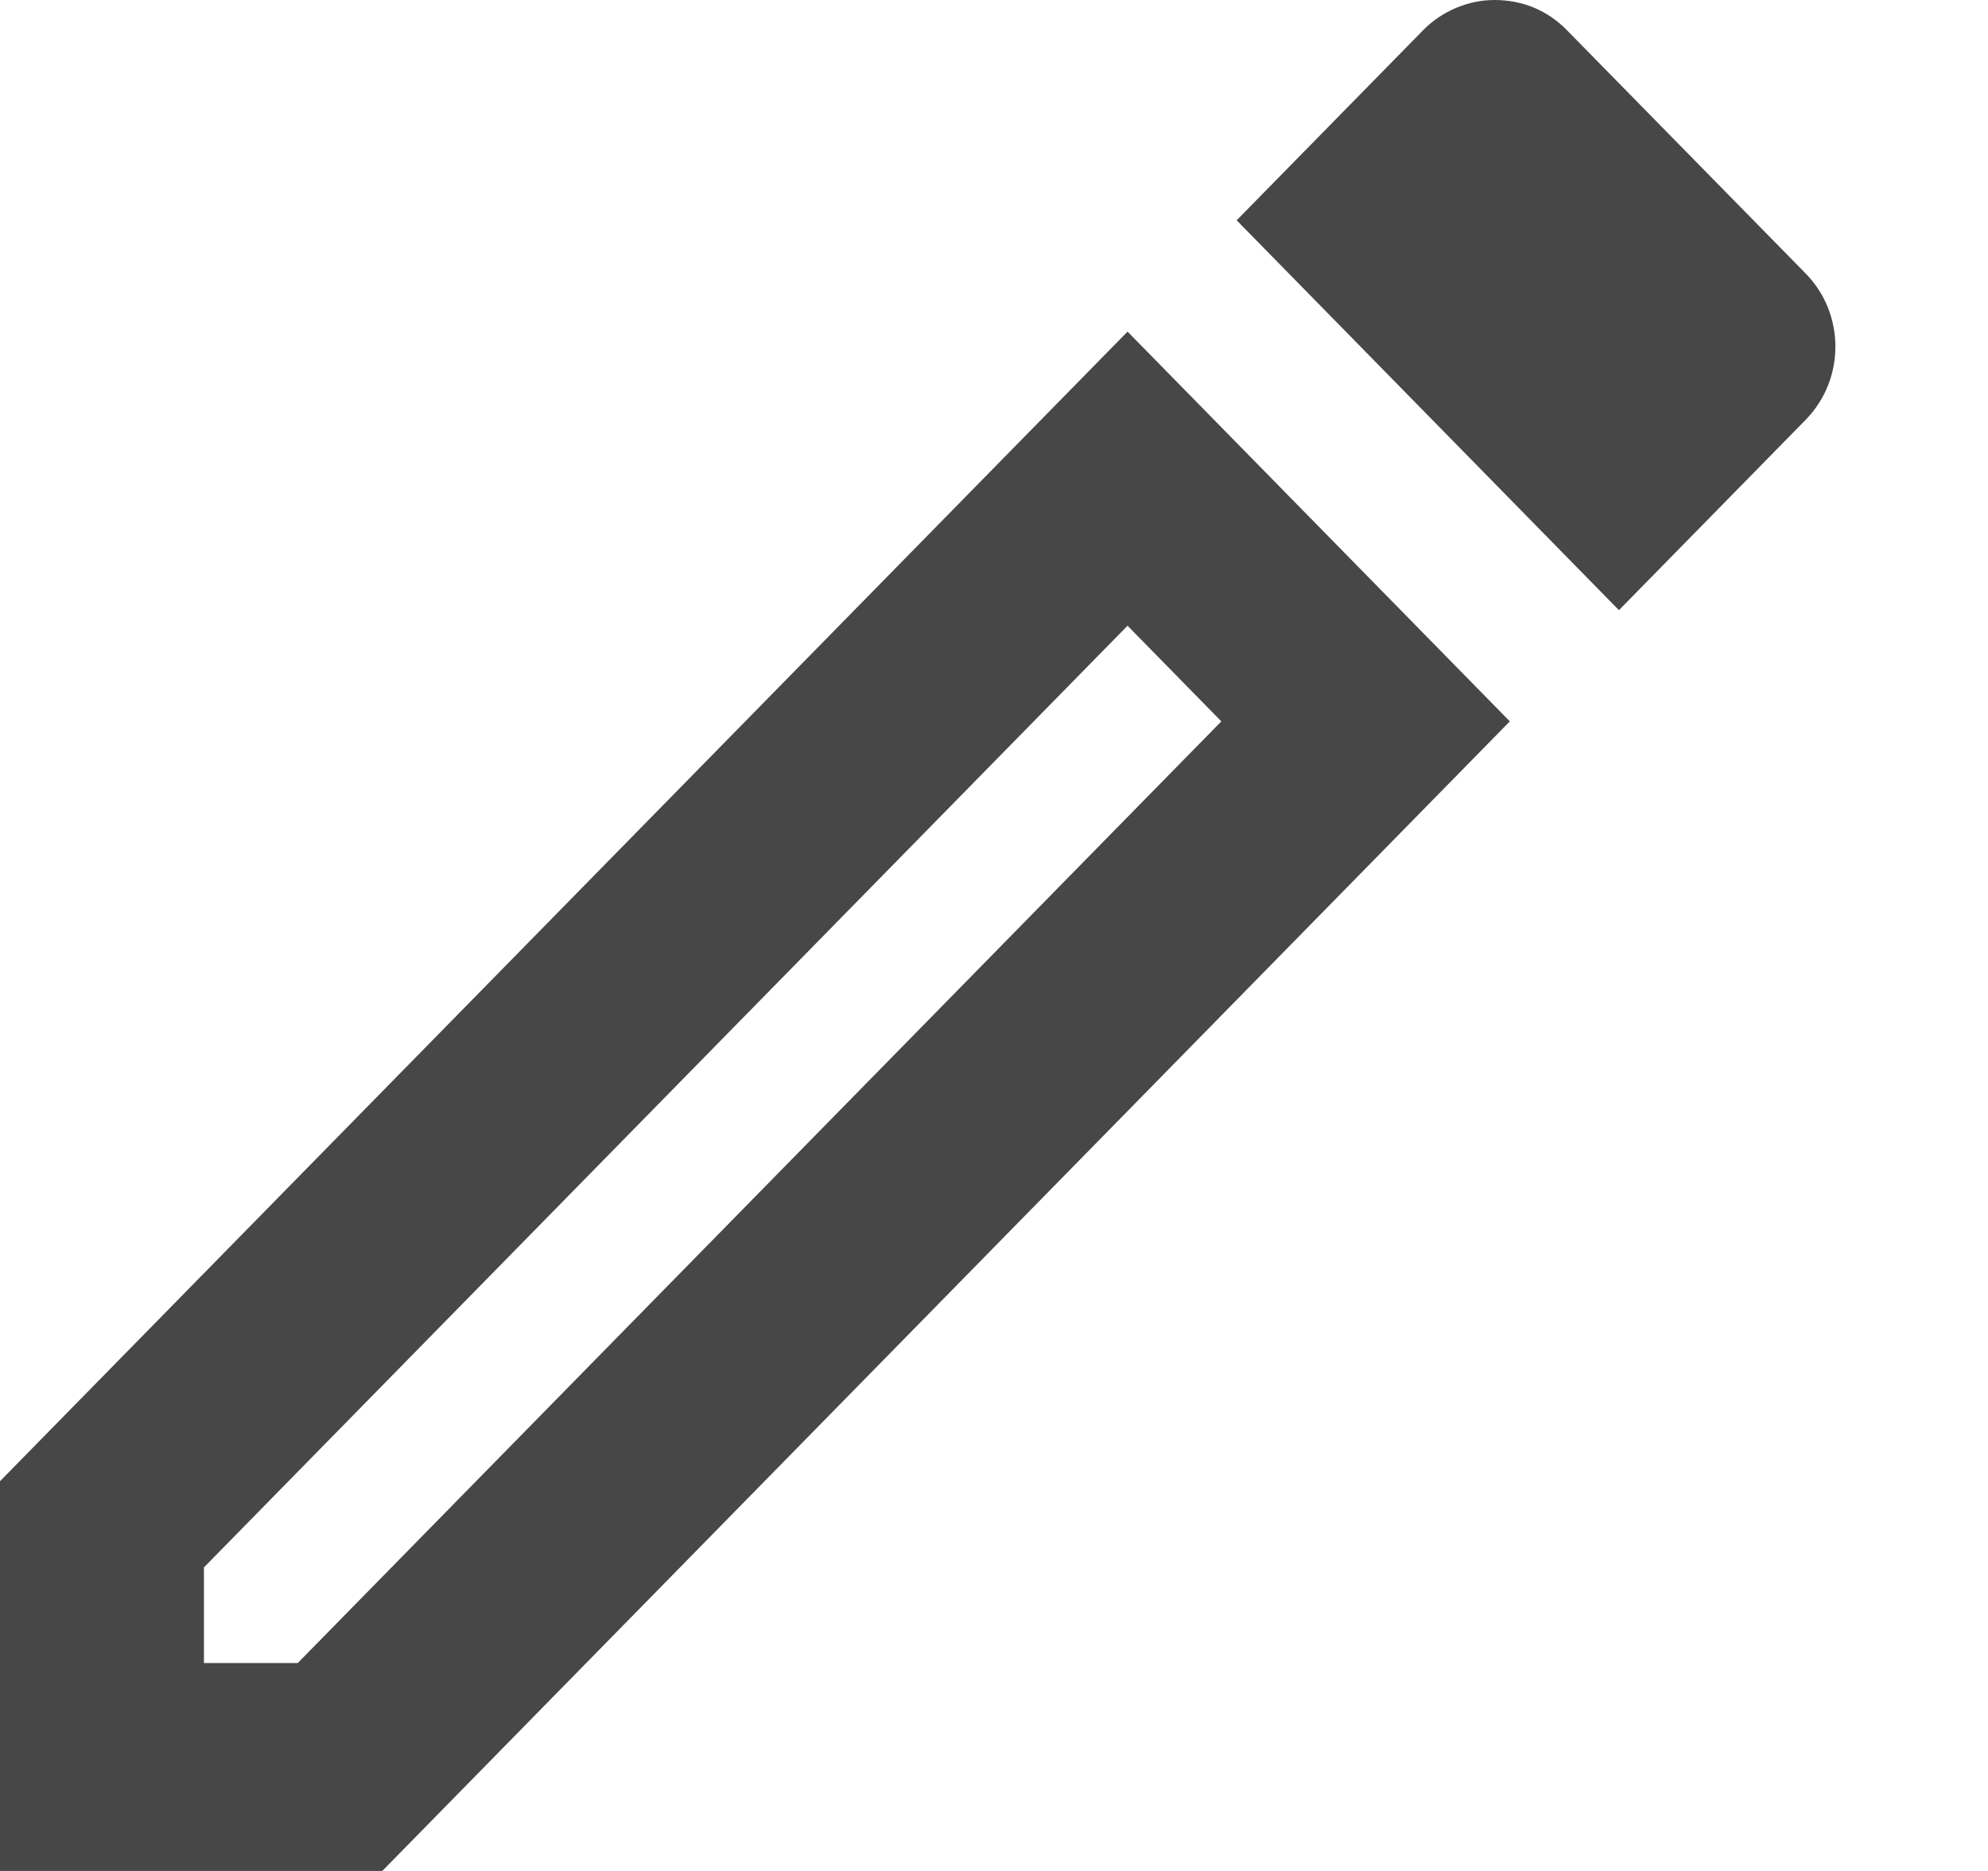
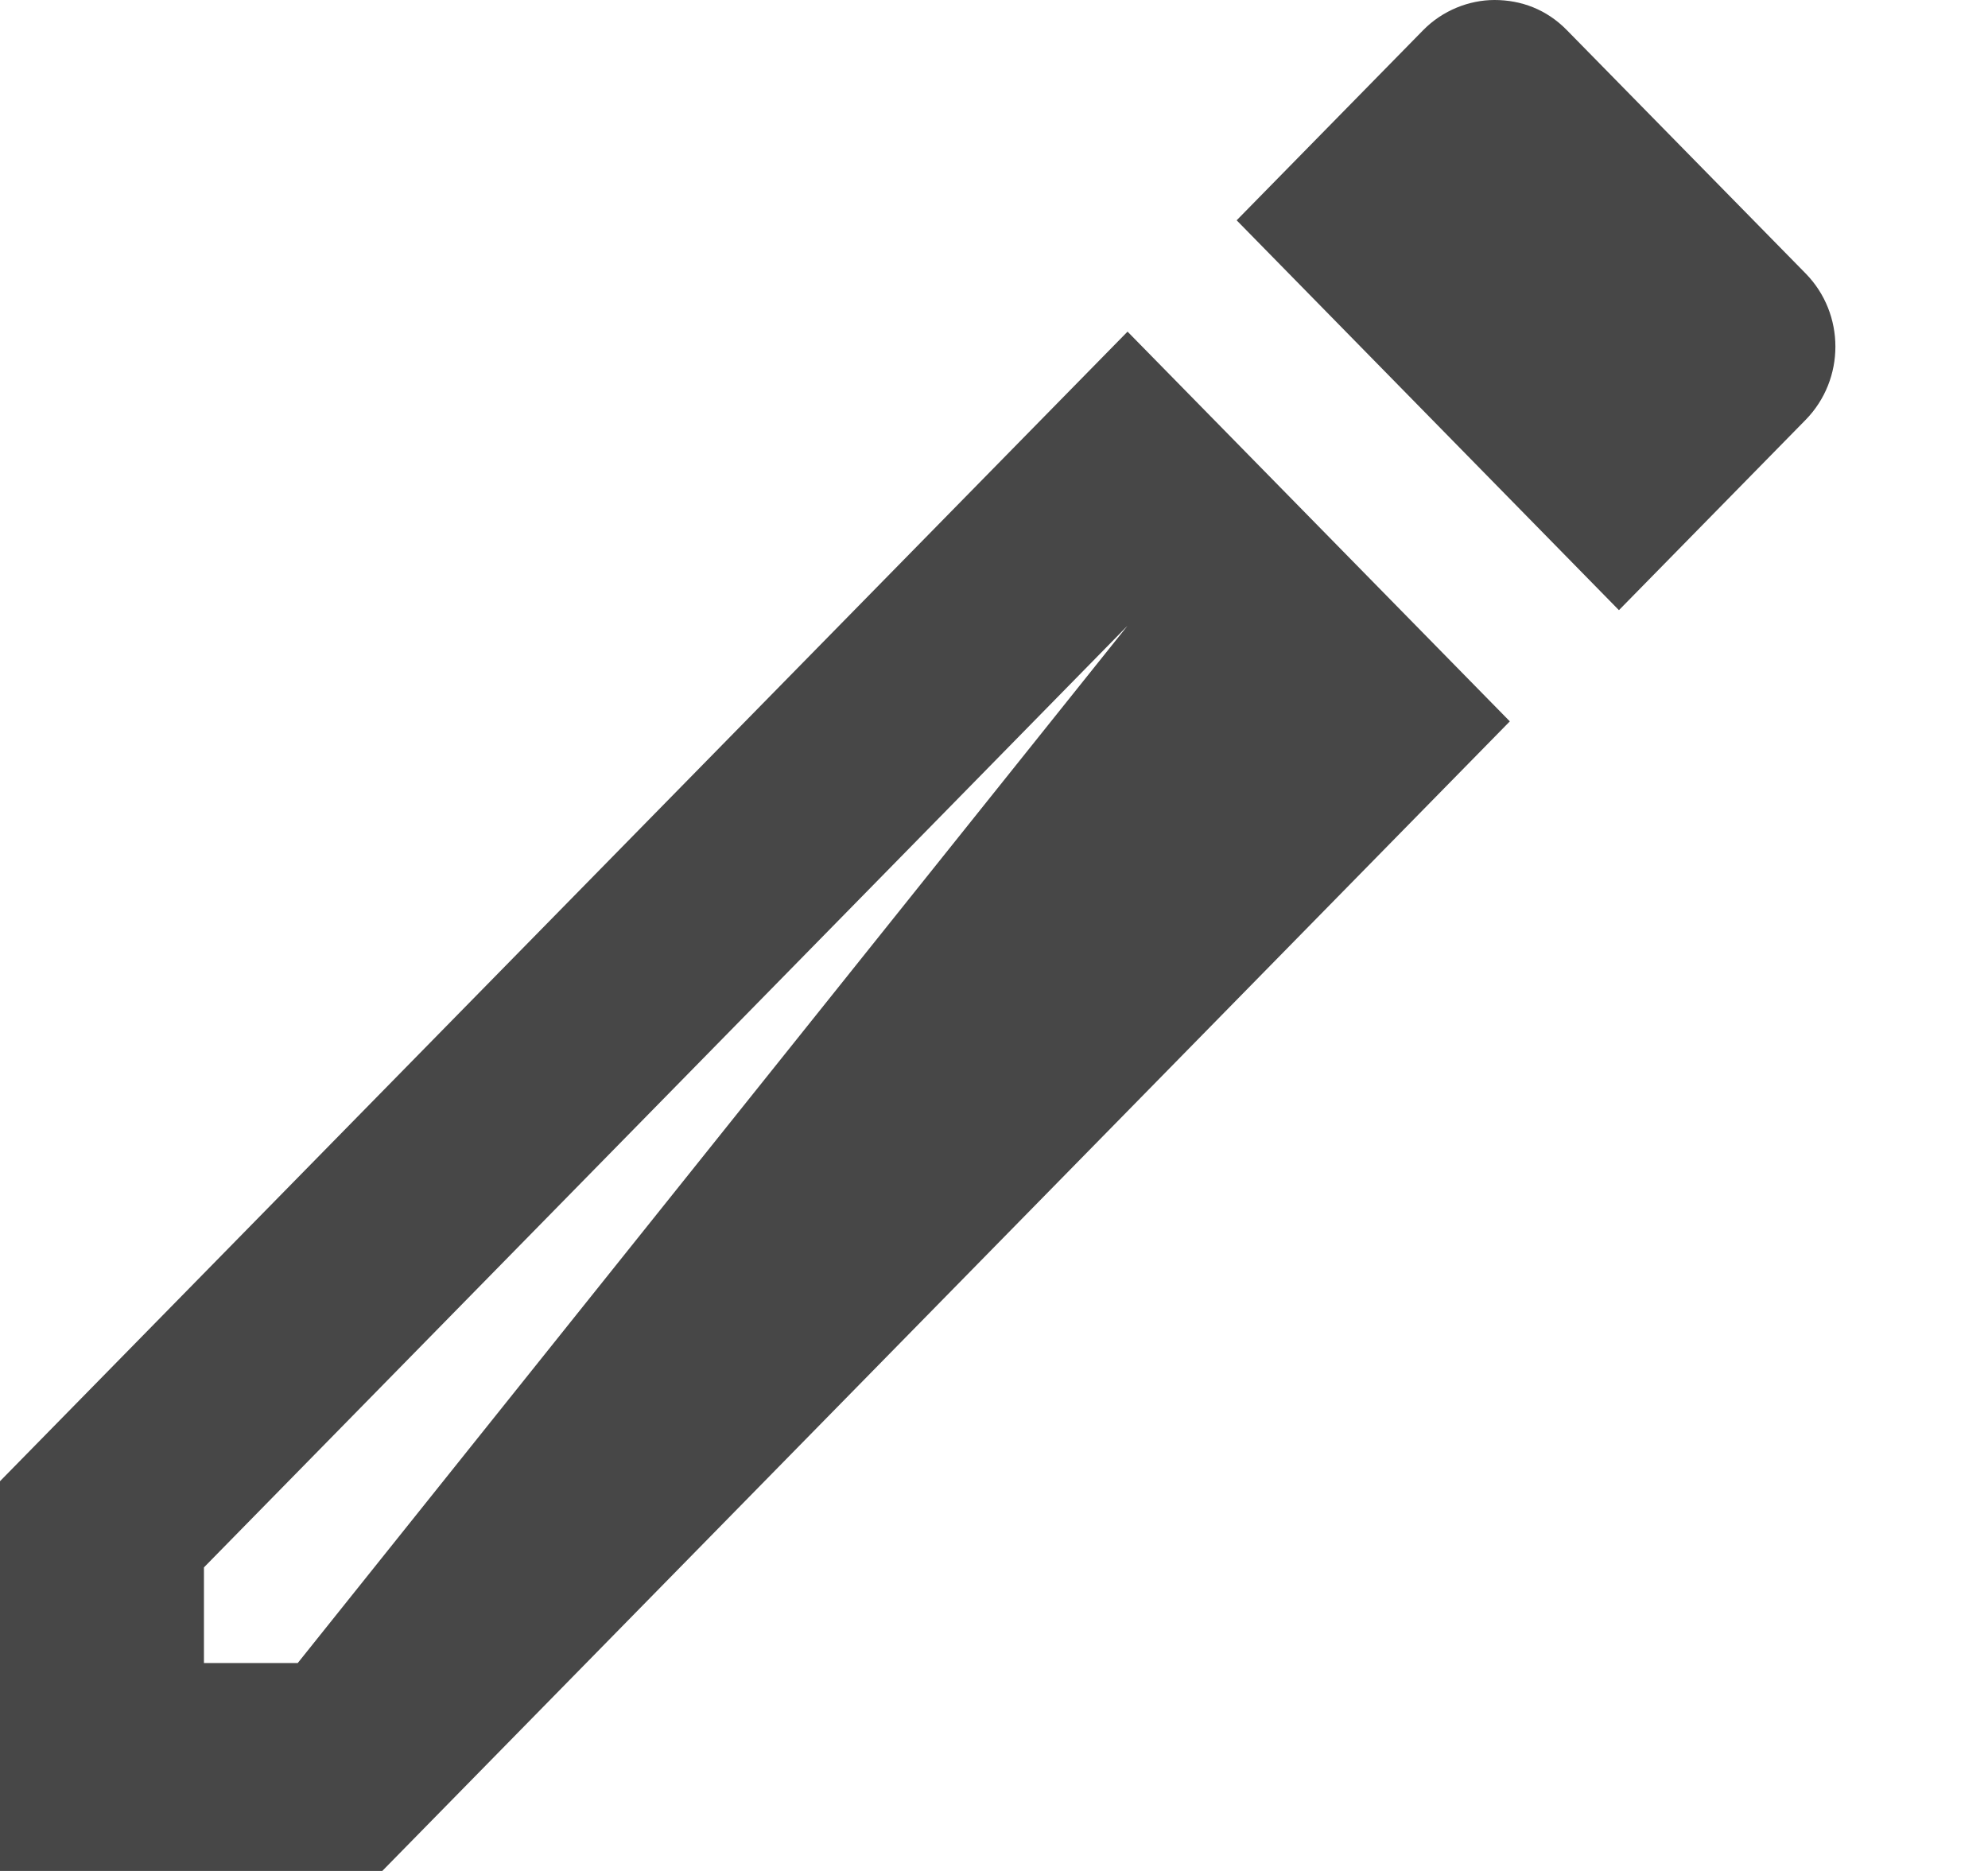
<svg xmlns="http://www.w3.org/2000/svg" width="17" height="16" viewBox="0 0 17 16" fill="none">
-   <path d="M9.642 5.351L10.444 6.169L2.546 14.222H1.744V13.404L9.642 5.351ZM12.78 0C12.563 0 12.336 0.089 12.17 0.258L10.575 1.884L13.844 5.218L15.44 3.591C15.78 3.244 15.78 2.684 15.44 2.338L13.399 0.258C13.225 0.08 13.007 0 12.78 0ZM9.642 2.836L0 12.667V16H3.269L12.911 6.169L9.642 2.836Z" fill="#474747" />
+   <path d="M9.642 5.351L2.546 14.222H1.744V13.404L9.642 5.351ZM12.78 0C12.563 0 12.336 0.089 12.17 0.258L10.575 1.884L13.844 5.218L15.44 3.591C15.78 3.244 15.78 2.684 15.44 2.338L13.399 0.258C13.225 0.08 13.007 0 12.78 0ZM9.642 2.836L0 12.667V16H3.269L12.911 6.169L9.642 2.836Z" fill="#474747" />
</svg>